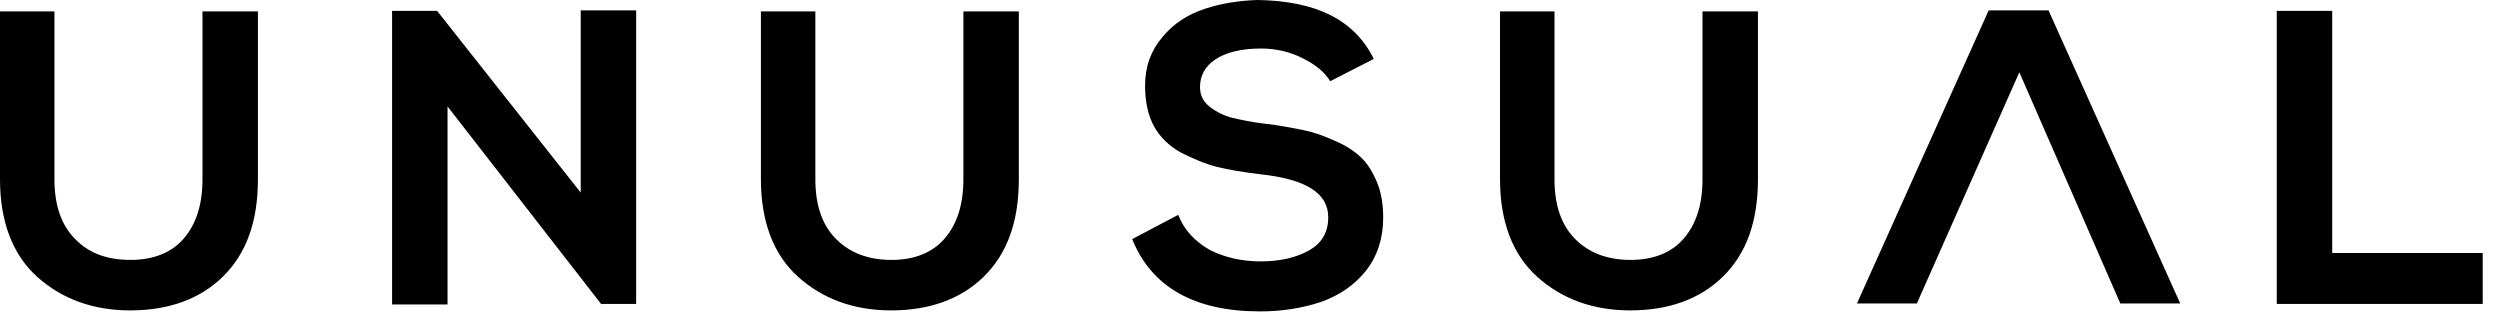
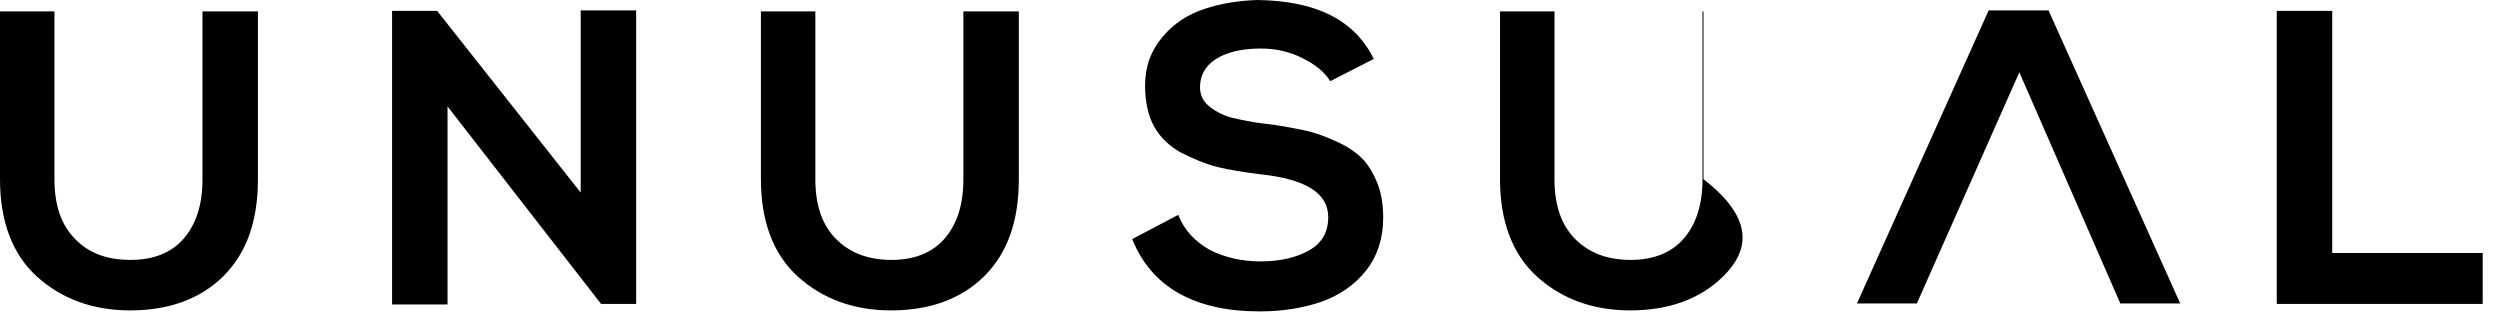
<svg xmlns="http://www.w3.org/2000/svg" width="132" height="17" viewBox="0 0 132 17" fill="none">
-   <path d="M30.661 10.168V0.549H33.589V16.049H31.759V16.076L23.63 5.62V16.076H20.702V0.575H23.081L30.661 10.168ZM50.919 0.601H53.794V9.462C53.794 11.684 53.193 13.383 51.938 14.612C50.736 15.788 49.089 16.389 47.05 16.389C45.09 16.389 43.443 15.788 42.136 14.612C40.829 13.435 40.176 11.684 40.176 9.462V0.601H43.051V9.462C43.051 10.848 43.417 11.893 44.149 12.625C44.881 13.357 45.848 13.723 47.076 13.723C48.253 13.723 49.22 13.357 49.873 12.599C50.527 11.841 50.867 10.822 50.867 9.462V0.601H50.919ZM72.536 3.111L70.236 4.287C69.948 3.816 69.478 3.424 68.798 3.084C68.144 2.745 67.386 2.562 66.576 2.562C65.531 2.562 64.72 2.771 64.171 3.137C63.622 3.503 63.361 3.999 63.361 4.6C63.361 5.045 63.544 5.385 63.884 5.646C64.224 5.907 64.642 6.117 65.06 6.221C65.531 6.326 66.106 6.456 66.811 6.535C67.543 6.613 68.171 6.744 68.719 6.848C69.269 6.953 69.817 7.136 70.392 7.397C70.968 7.633 71.438 7.92 71.804 8.26C72.17 8.574 72.457 9.044 72.693 9.593C72.928 10.142 73.032 10.769 73.032 11.501C73.032 12.599 72.719 13.54 72.118 14.298C71.516 15.056 70.706 15.605 69.739 15.945C68.798 16.259 67.726 16.442 66.524 16.442C63.074 16.442 60.799 15.161 59.78 12.625L62.211 11.344C62.525 12.155 63.1 12.756 63.884 13.2C64.668 13.592 65.557 13.801 66.576 13.801C67.596 13.801 68.458 13.592 69.112 13.226C69.765 12.86 70.131 12.285 70.131 11.475C70.131 10.194 68.955 9.462 66.55 9.201C65.661 9.096 64.877 8.966 64.25 8.809C63.622 8.652 62.969 8.364 62.342 8.051C61.74 7.711 61.244 7.241 60.93 6.665C60.616 6.09 60.46 5.359 60.46 4.522C60.46 3.503 60.773 2.666 61.374 1.96C61.976 1.229 62.734 0.758 63.596 0.471C64.459 0.183 65.426 0.026 66.419 0C69.504 0.052 71.516 1.046 72.536 3.111ZM89.944 0.601H92.82V9.462C92.82 11.684 92.219 13.383 90.964 14.612C89.761 15.788 88.115 16.389 86.076 16.389C84.115 16.389 82.469 15.788 81.162 14.612C79.855 13.435 79.201 11.684 79.201 9.462V0.601H82.077V9.462C82.077 10.848 82.442 11.893 83.174 12.625C83.906 13.357 84.874 13.723 86.102 13.723C87.278 13.723 88.245 13.357 88.899 12.599C89.552 11.841 89.892 10.822 89.892 9.462V0.601H89.944ZM101.21 16.023H98.047L105.001 0.549H108.163L115.116 16.023H111.953L106.621 3.816L101.21 16.023ZM120.213 0.575H123.141V13.357H131.087V16.049H120.213V0.575ZM10.743 0.601H13.618V9.462C13.618 11.684 13.017 13.383 11.763 14.612C10.56 15.788 8.913 16.389 6.875 16.389C4.914 16.389 3.267 15.788 1.96 14.612C0.653 13.435 0 11.684 0 9.462V0.601H2.875V9.462C2.875 10.848 3.241 11.893 3.973 12.625C4.705 13.383 5.672 13.723 6.901 13.723C8.077 13.723 9.044 13.357 9.698 12.599C10.351 11.841 10.691 10.822 10.691 9.462V0.601H10.743Z" fill="black" />
+   <path d="M30.661 10.168V0.549H33.589V16.049H31.759V16.076L23.63 5.62V16.076H20.702V0.575H23.081L30.661 10.168ZM50.919 0.601H53.794V9.462C53.794 11.684 53.193 13.383 51.938 14.612C50.736 15.788 49.089 16.389 47.05 16.389C45.09 16.389 43.443 15.788 42.136 14.612C40.829 13.435 40.176 11.684 40.176 9.462V0.601H43.051V9.462C43.051 10.848 43.417 11.893 44.149 12.625C44.881 13.357 45.848 13.723 47.076 13.723C48.253 13.723 49.22 13.357 49.873 12.599C50.527 11.841 50.867 10.822 50.867 9.462V0.601H50.919ZM72.536 3.111L70.236 4.287C69.948 3.816 69.478 3.424 68.798 3.084C68.144 2.745 67.386 2.562 66.576 2.562C65.531 2.562 64.72 2.771 64.171 3.137C63.622 3.503 63.361 3.999 63.361 4.6C63.361 5.045 63.544 5.385 63.884 5.646C64.224 5.907 64.642 6.117 65.06 6.221C65.531 6.326 66.106 6.456 66.811 6.535C67.543 6.613 68.171 6.744 68.719 6.848C69.269 6.953 69.817 7.136 70.392 7.397C70.968 7.633 71.438 7.92 71.804 8.26C72.17 8.574 72.457 9.044 72.693 9.593C72.928 10.142 73.032 10.769 73.032 11.501C73.032 12.599 72.719 13.54 72.118 14.298C71.516 15.056 70.706 15.605 69.739 15.945C68.798 16.259 67.726 16.442 66.524 16.442C63.074 16.442 60.799 15.161 59.78 12.625L62.211 11.344C62.525 12.155 63.1 12.756 63.884 13.2C64.668 13.592 65.557 13.801 66.576 13.801C67.596 13.801 68.458 13.592 69.112 13.226C69.765 12.86 70.131 12.285 70.131 11.475C70.131 10.194 68.955 9.462 66.55 9.201C65.661 9.096 64.877 8.966 64.25 8.809C63.622 8.652 62.969 8.364 62.342 8.051C61.74 7.711 61.244 7.241 60.93 6.665C60.616 6.09 60.46 5.359 60.46 4.522C60.46 3.503 60.773 2.666 61.374 1.96C61.976 1.229 62.734 0.758 63.596 0.471C64.459 0.183 65.426 0.026 66.419 0C69.504 0.052 71.516 1.046 72.536 3.111ZM89.944 0.601V9.462C92.82 11.684 92.219 13.383 90.964 14.612C89.761 15.788 88.115 16.389 86.076 16.389C84.115 16.389 82.469 15.788 81.162 14.612C79.855 13.435 79.201 11.684 79.201 9.462V0.601H82.077V9.462C82.077 10.848 82.442 11.893 83.174 12.625C83.906 13.357 84.874 13.723 86.102 13.723C87.278 13.723 88.245 13.357 88.899 12.599C89.552 11.841 89.892 10.822 89.892 9.462V0.601H89.944ZM101.21 16.023H98.047L105.001 0.549H108.163L115.116 16.023H111.953L106.621 3.816L101.21 16.023ZM120.213 0.575H123.141V13.357H131.087V16.049H120.213V0.575ZM10.743 0.601H13.618V9.462C13.618 11.684 13.017 13.383 11.763 14.612C10.56 15.788 8.913 16.389 6.875 16.389C4.914 16.389 3.267 15.788 1.96 14.612C0.653 13.435 0 11.684 0 9.462V0.601H2.875V9.462C2.875 10.848 3.241 11.893 3.973 12.625C4.705 13.383 5.672 13.723 6.901 13.723C8.077 13.723 9.044 13.357 9.698 12.599C10.351 11.841 10.691 10.822 10.691 9.462V0.601H10.743Z" fill="black" />
</svg>